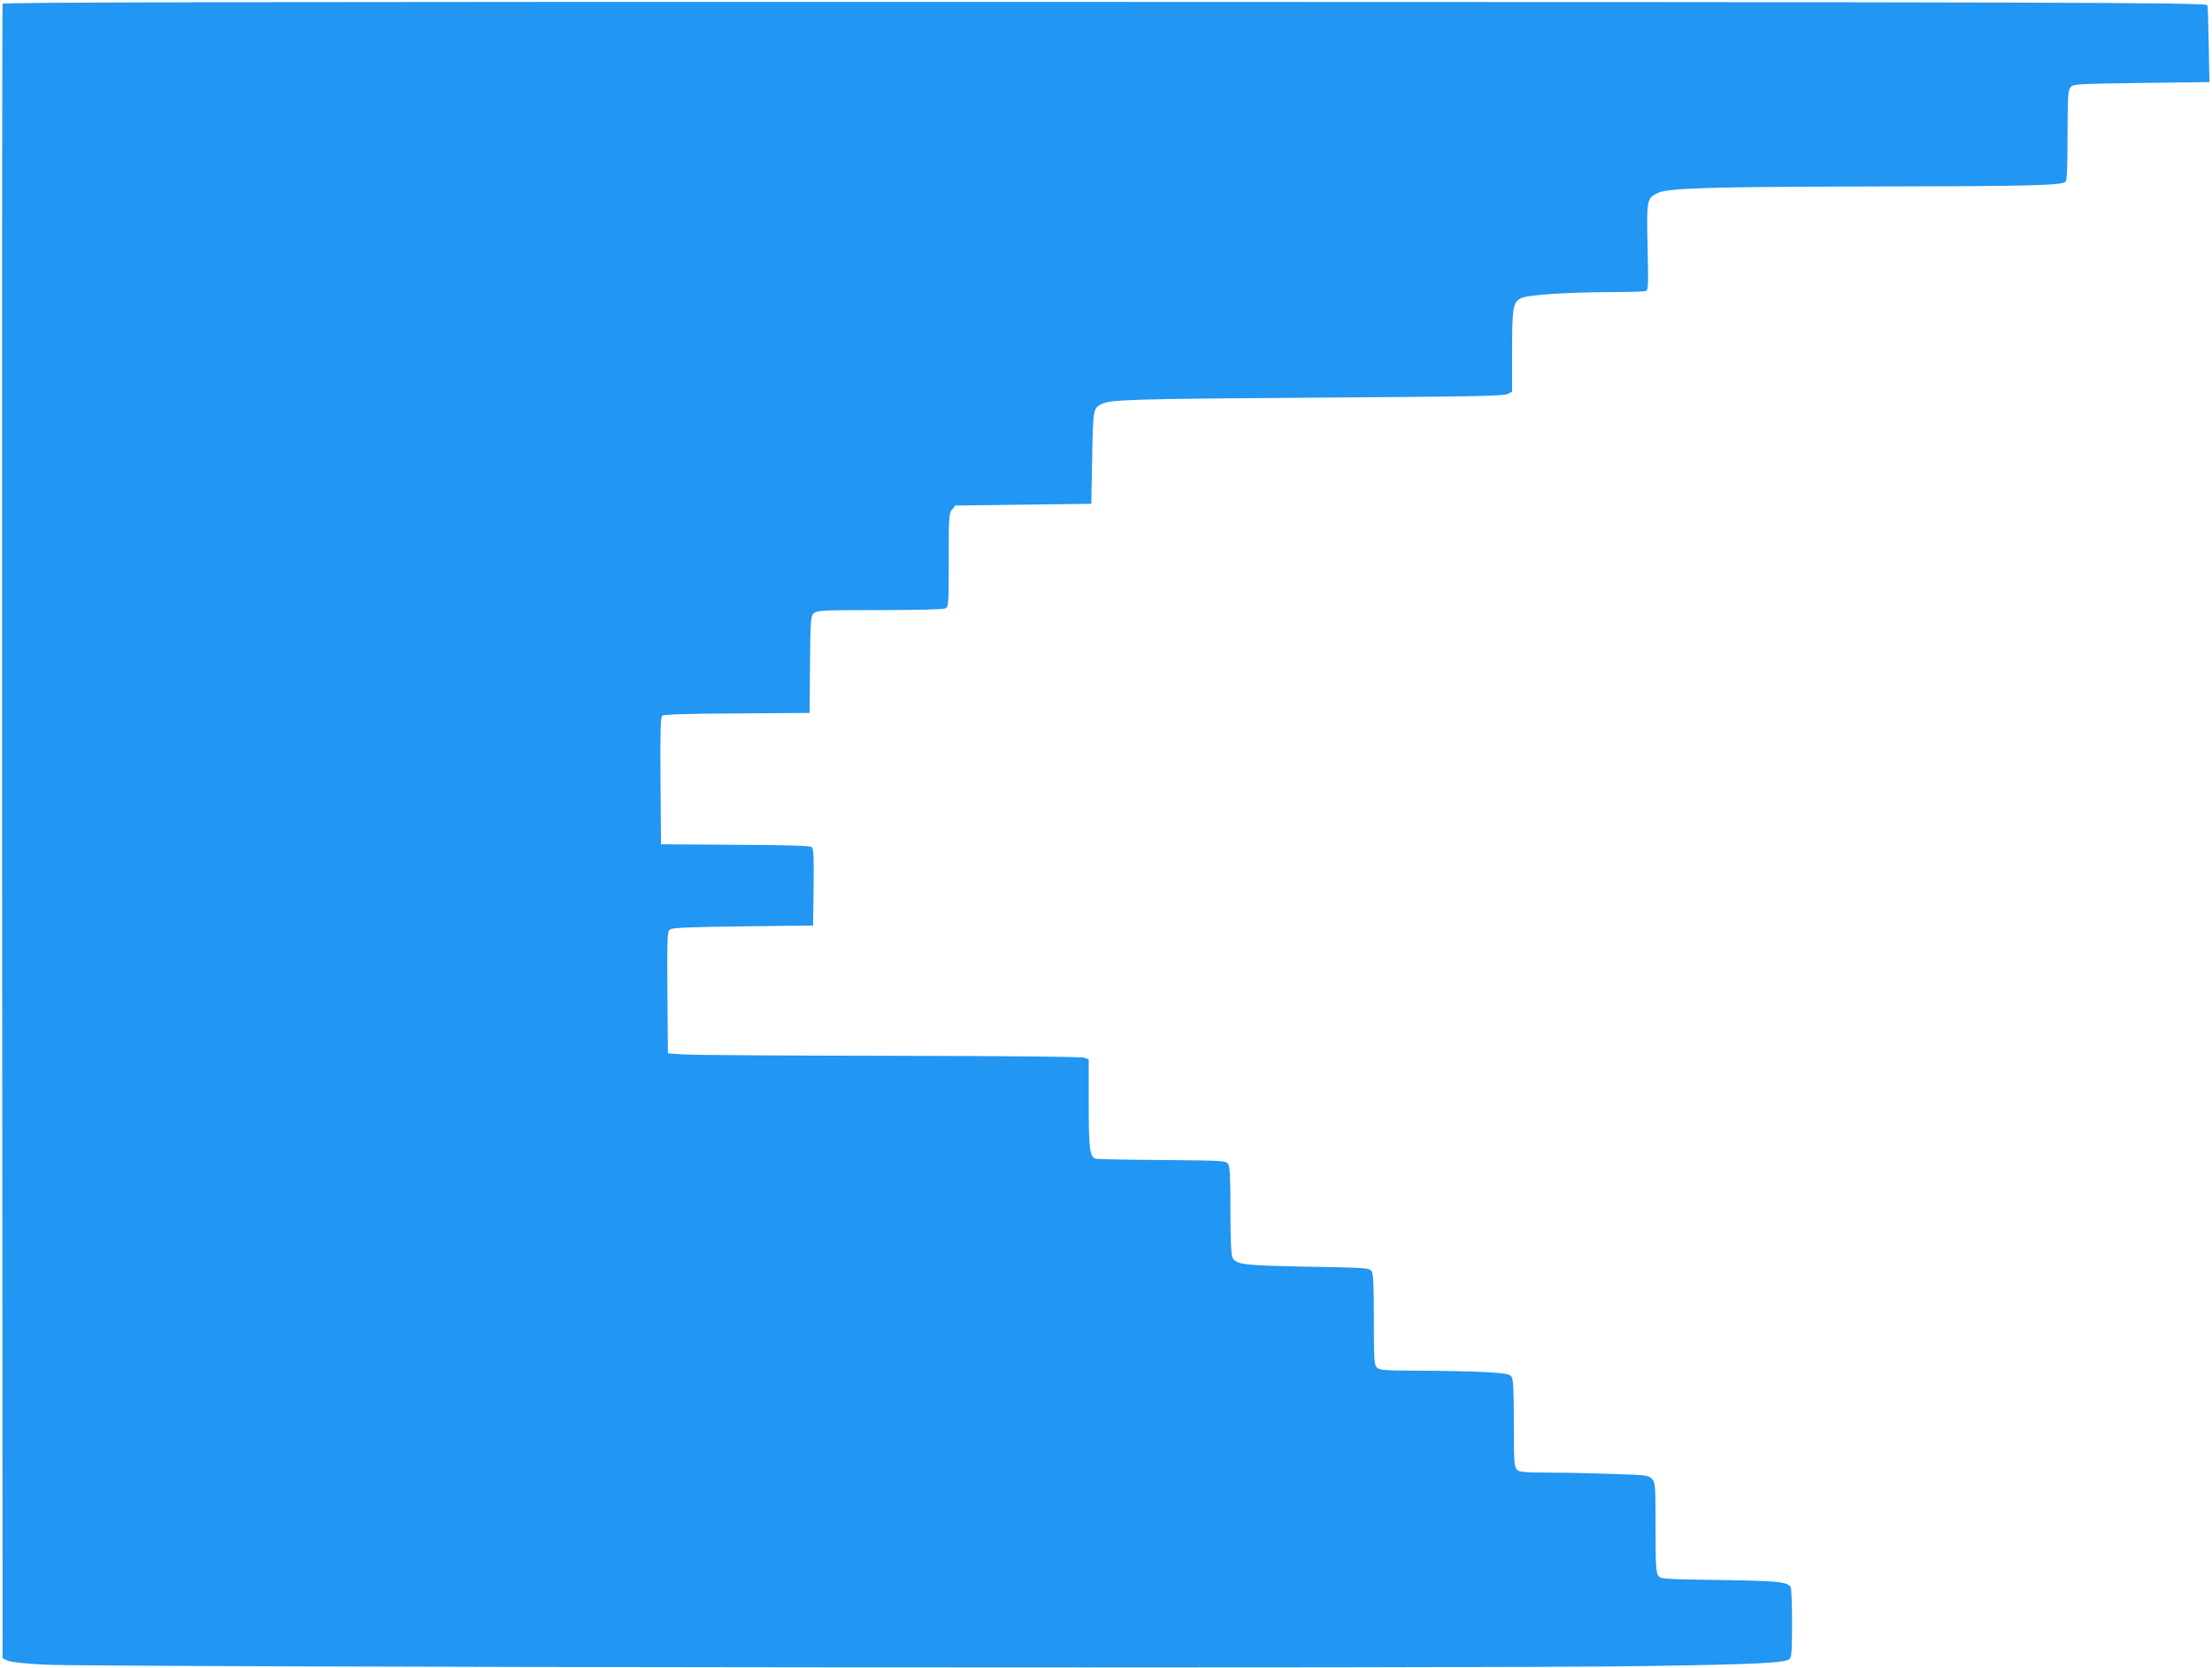
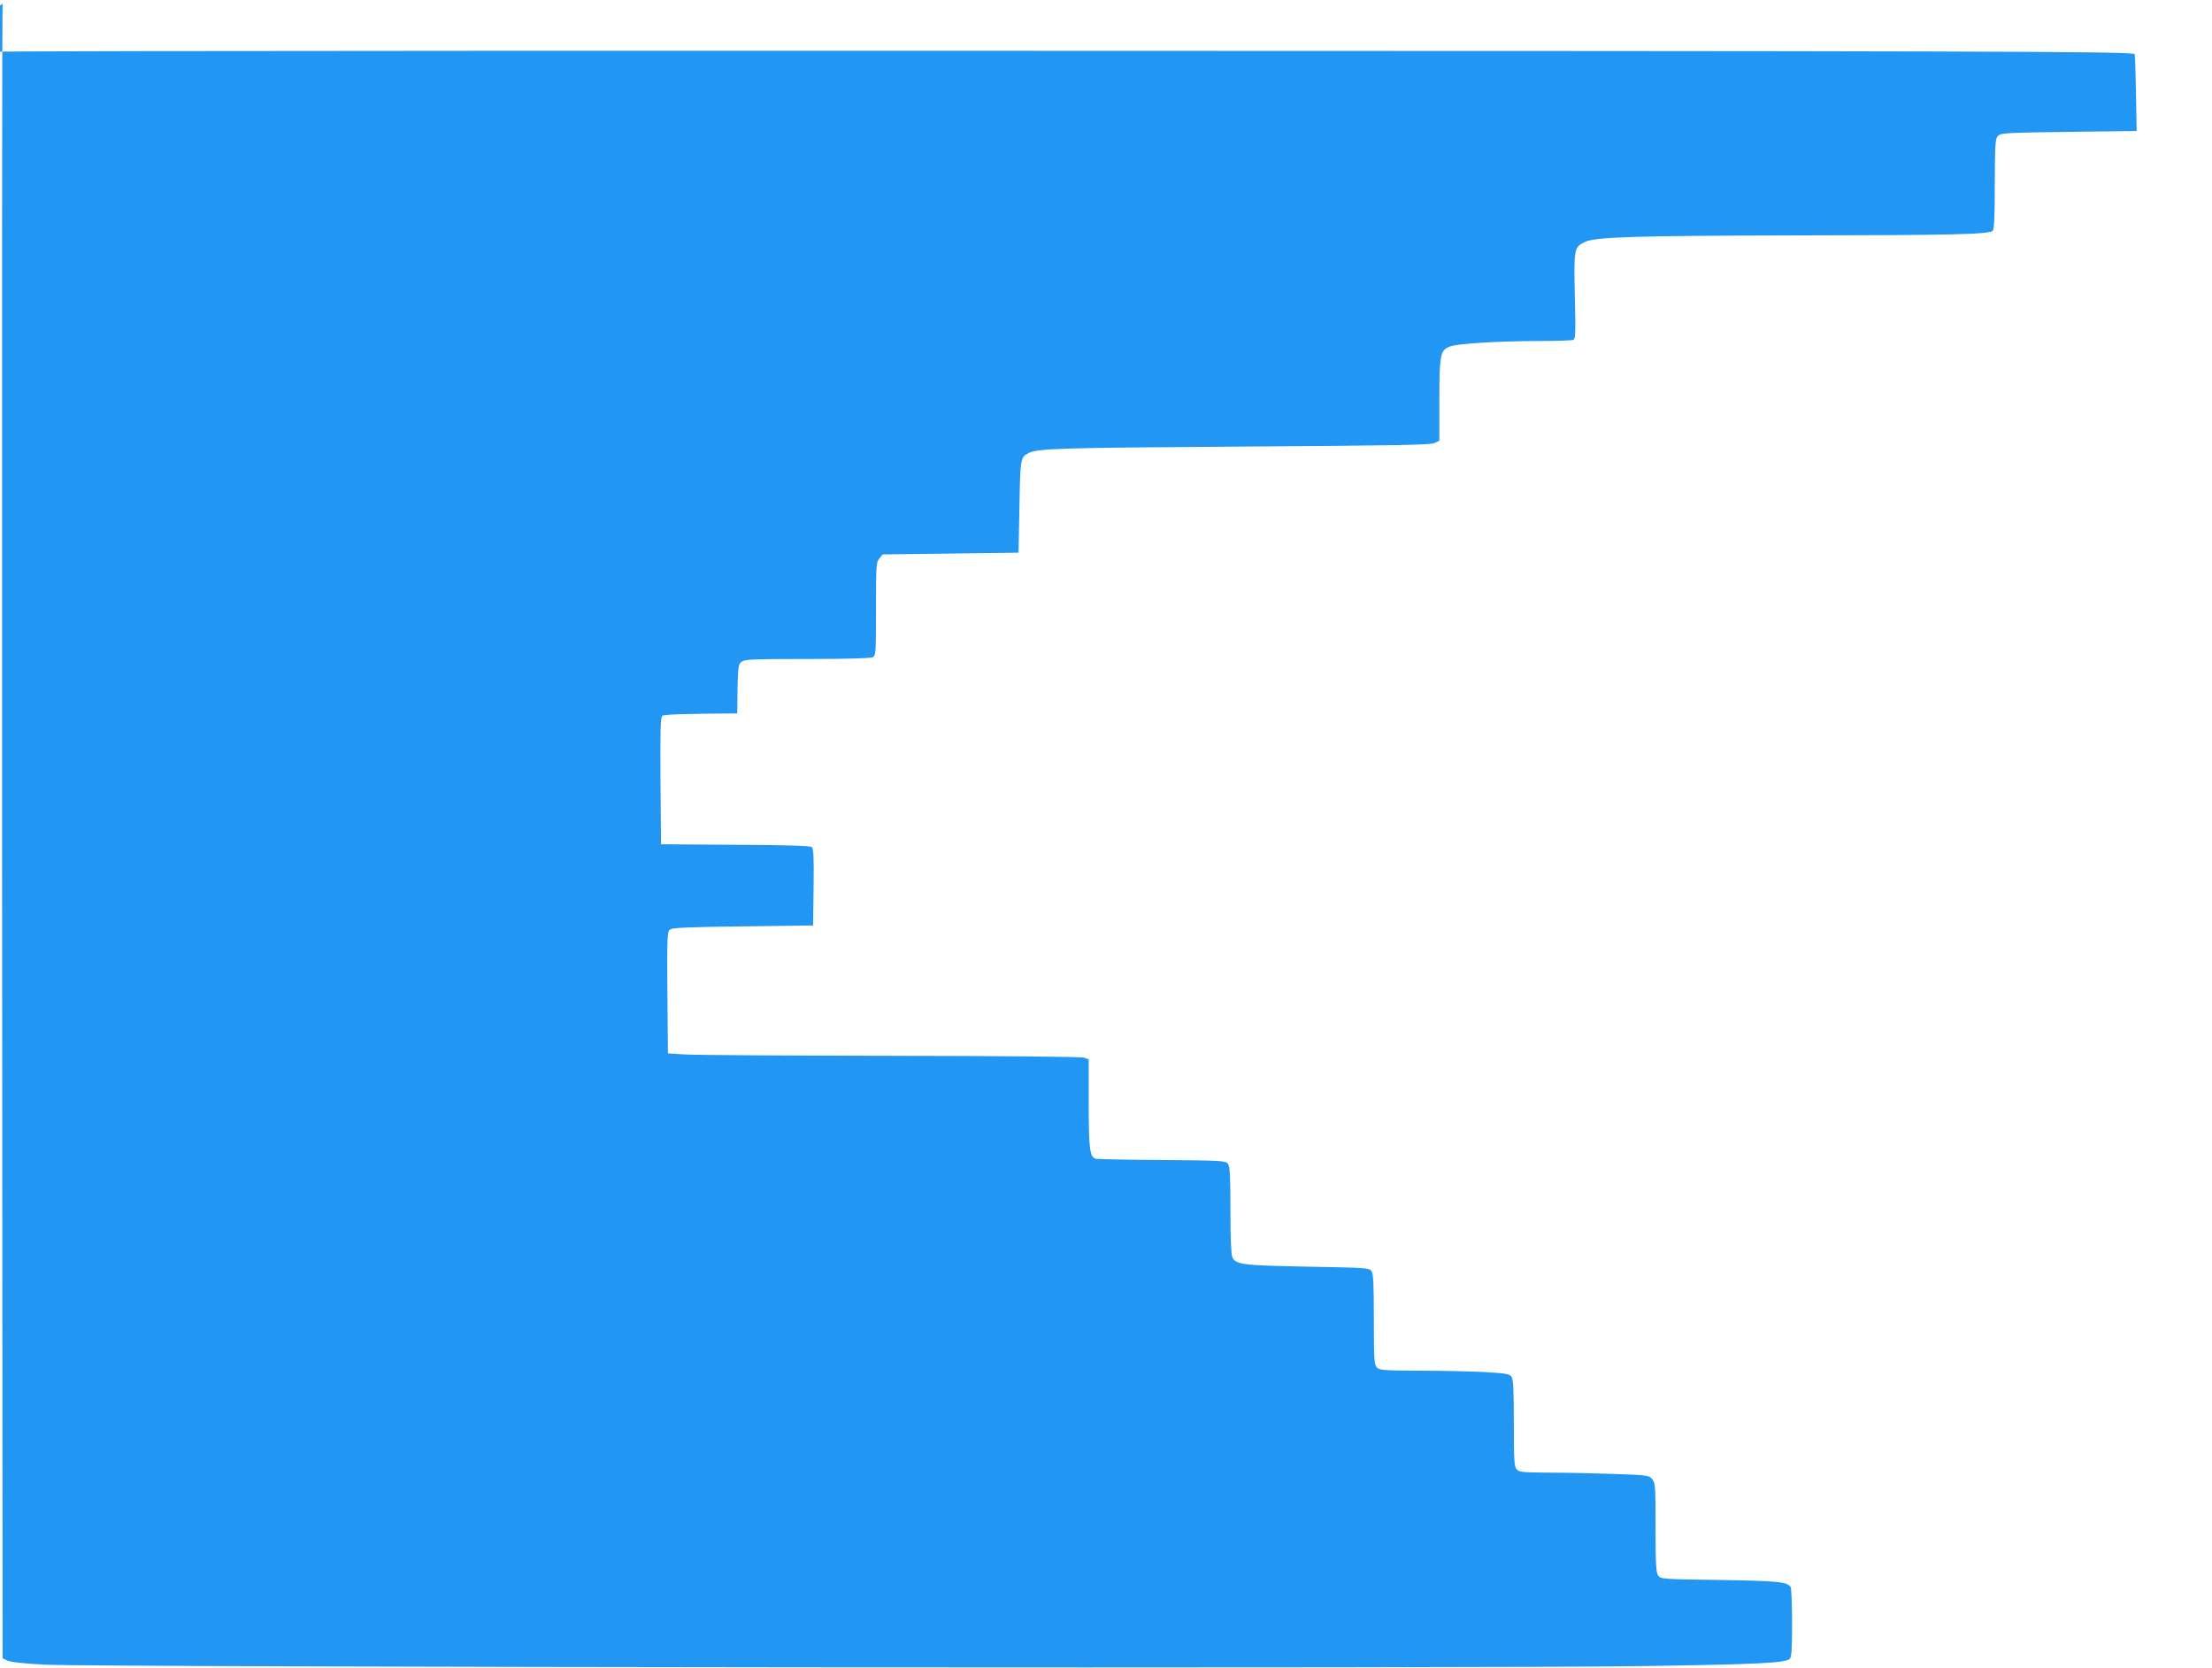
<svg xmlns="http://www.w3.org/2000/svg" version="1.0" width="1280pt" height="965pt" viewBox="0 0 1280 965" preserveAspectRatio="xMidYMid meet">
  <g transform="translate(0,965) scale(0.1,-0.1)" fill="#2196f3" stroke="none">
-     <path d="M15 9628 c-3 -7 -4 -2164 -3 -4793 l3 -4780 28 -13 c18 -9 99 -18 220 -24 287 -15 8389 -23 9247 -8 665 10 818 18 846 41 11 9 14 52 14 208 0 108 -4 201 -8 208 -19 30 -71 36 -410 41 -333 5 -343 5 -357 26 -12 17 -15 68 -15 277 0 237 -1 259 -19 280 -18 22 -26 24 -207 30 -104 4 -273 8 -375 8 -167 1 -188 3 -202 19 -15 16 -17 50 -17 268 0 194 -3 254 -14 269 -11 15 -34 19 -152 26 -76 4 -245 8 -375 8 -215 1 -237 3 -252 19 -15 16 -17 51 -17 278 0 209 -3 264 -14 280 -14 18 -33 19 -369 25 -378 7 -416 12 -436 55 -7 17 -11 108 -11 273 0 198 -3 251 -14 267 -14 18 -31 19 -378 22 -200 1 -373 5 -385 7 -37 8 -43 52 -43 322 l0 253 -26 10 c-16 6 -437 10 -1122 11 -603 1 -1140 4 -1192 8 l-95 6 -3 351 c-2 318 -1 353 14 365 14 11 98 15 423 19 l406 5 3 221 c2 177 0 224 -11 233 -10 7 -143 12 -443 13 l-429 3 -3 366 c-2 298 0 368 11 378 10 7 141 12 433 13 l419 3 2 280 c3 271 4 281 24 298 19 15 53 17 381 17 228 0 366 4 379 10 18 10 19 24 19 279 0 250 1 270 19 292 l19 24 394 5 393 5 5 266 c5 279 6 286 52 310 51 27 170 31 1223 38 897 6 1105 9 1128 21 l27 13 0 232 c0 265 5 290 58 312 44 18 268 32 519 33 100 0 188 3 197 6 14 5 15 34 10 253 -6 275 -5 283 58 314 60 29 288 36 1228 38 899 1 1111 6 1132 27 9 9 12 82 12 272 1 235 3 261 19 277 16 17 50 18 410 23 l392 5 -4 220 c-2 121 -5 222 -8 225 -15 16 -888 18 -6531 19 -4969 1 -6224 -2 -6227 -11z" />
+     <path d="M15 9628 c-3 -7 -4 -2164 -3 -4793 l3 -4780 28 -13 c18 -9 99 -18 220 -24 287 -15 8389 -23 9247 -8 665 10 818 18 846 41 11 9 14 52 14 208 0 108 -4 201 -8 208 -19 30 -71 36 -410 41 -333 5 -343 5 -357 26 -12 17 -15 68 -15 277 0 237 -1 259 -19 280 -18 22 -26 24 -207 30 -104 4 -273 8 -375 8 -167 1 -188 3 -202 19 -15 16 -17 50 -17 268 0 194 -3 254 -14 269 -11 15 -34 19 -152 26 -76 4 -245 8 -375 8 -215 1 -237 3 -252 19 -15 16 -17 51 -17 278 0 209 -3 264 -14 280 -14 18 -33 19 -369 25 -378 7 -416 12 -436 55 -7 17 -11 108 -11 273 0 198 -3 251 -14 267 -14 18 -31 19 -378 22 -200 1 -373 5 -385 7 -37 8 -43 52 -43 322 l0 253 -26 10 c-16 6 -437 10 -1122 11 -603 1 -1140 4 -1192 8 l-95 6 -3 351 c-2 318 -1 353 14 365 14 11 98 15 423 19 l406 5 3 221 c2 177 0 224 -11 233 -10 7 -143 12 -443 13 l-429 3 -3 366 c-2 298 0 368 11 378 10 7 141 12 433 13 c3 271 4 281 24 298 19 15 53 17 381 17 228 0 366 4 379 10 18 10 19 24 19 279 0 250 1 270 19 292 l19 24 394 5 393 5 5 266 c5 279 6 286 52 310 51 27 170 31 1223 38 897 6 1105 9 1128 21 l27 13 0 232 c0 265 5 290 58 312 44 18 268 32 519 33 100 0 188 3 197 6 14 5 15 34 10 253 -6 275 -5 283 58 314 60 29 288 36 1228 38 899 1 1111 6 1132 27 9 9 12 82 12 272 1 235 3 261 19 277 16 17 50 18 410 23 l392 5 -4 220 c-2 121 -5 222 -8 225 -15 16 -888 18 -6531 19 -4969 1 -6224 -2 -6227 -11z" />
  </g>
</svg>